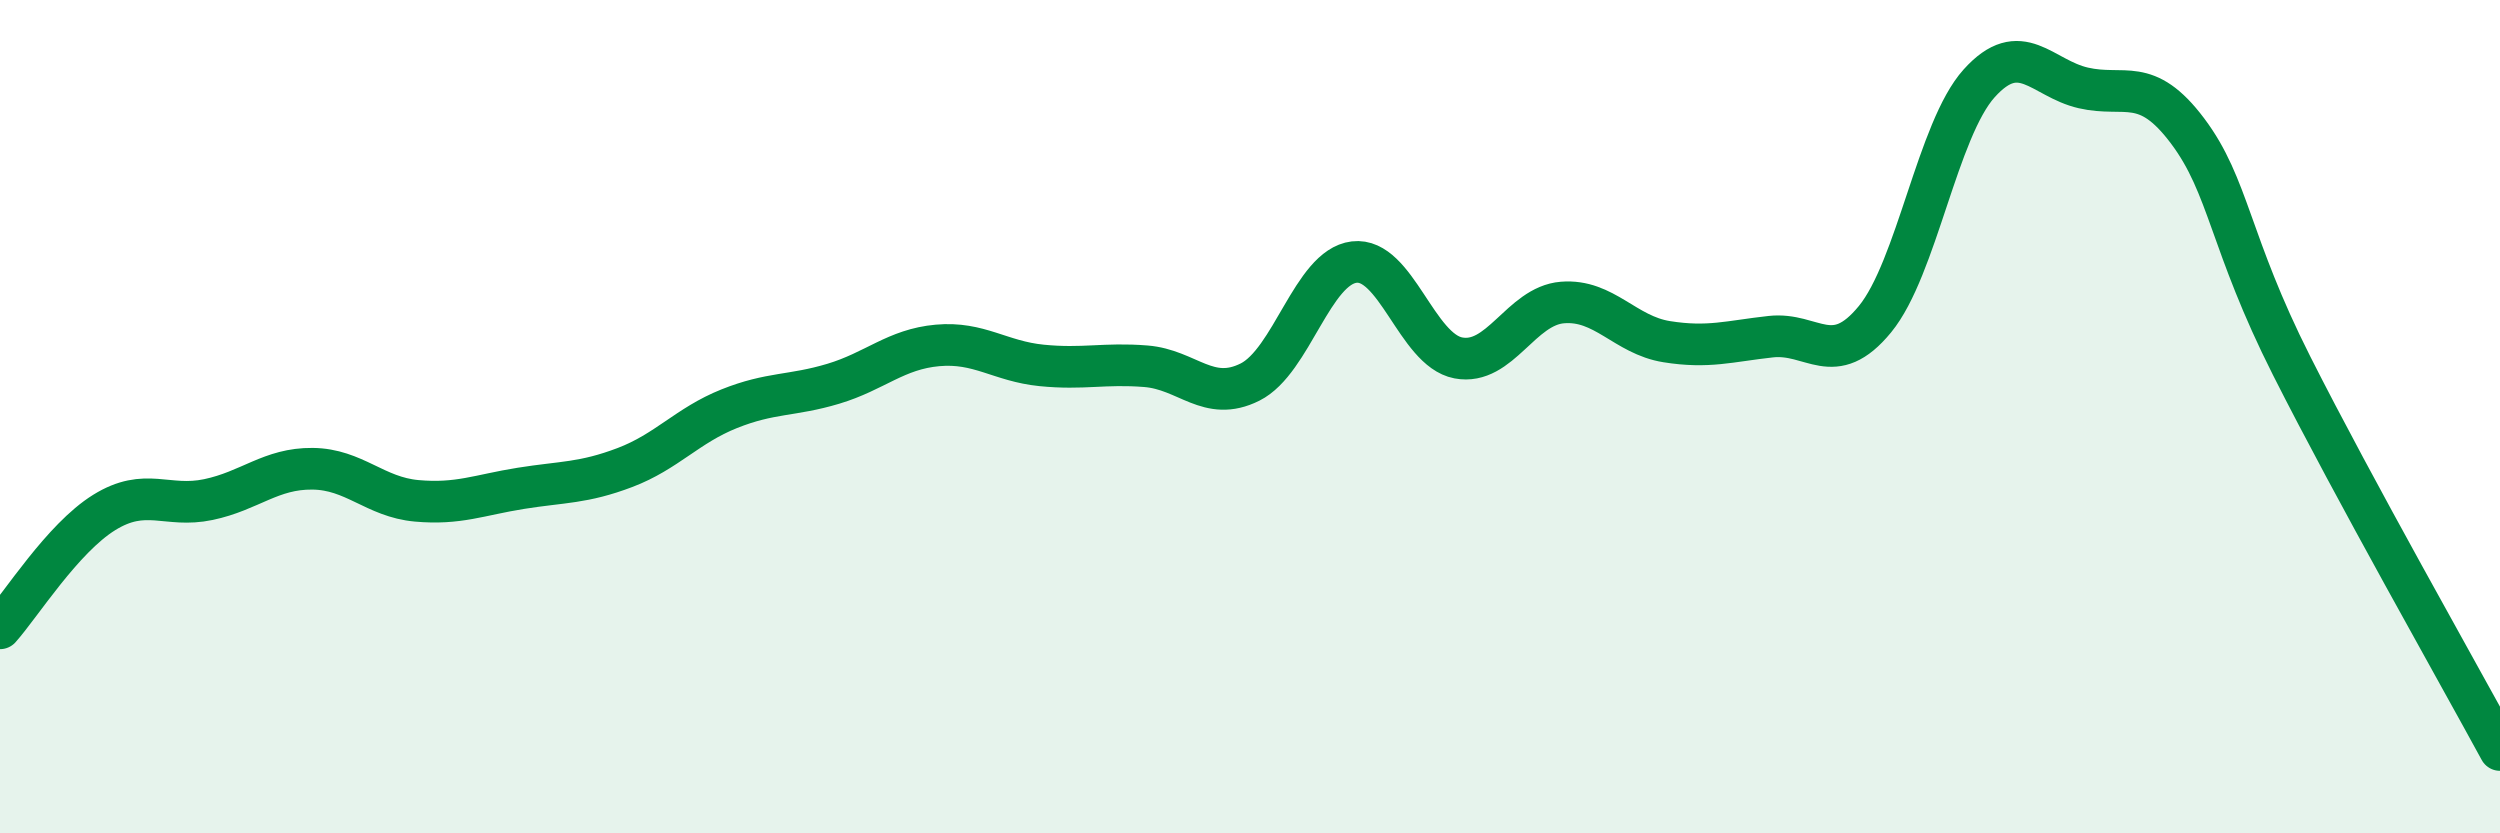
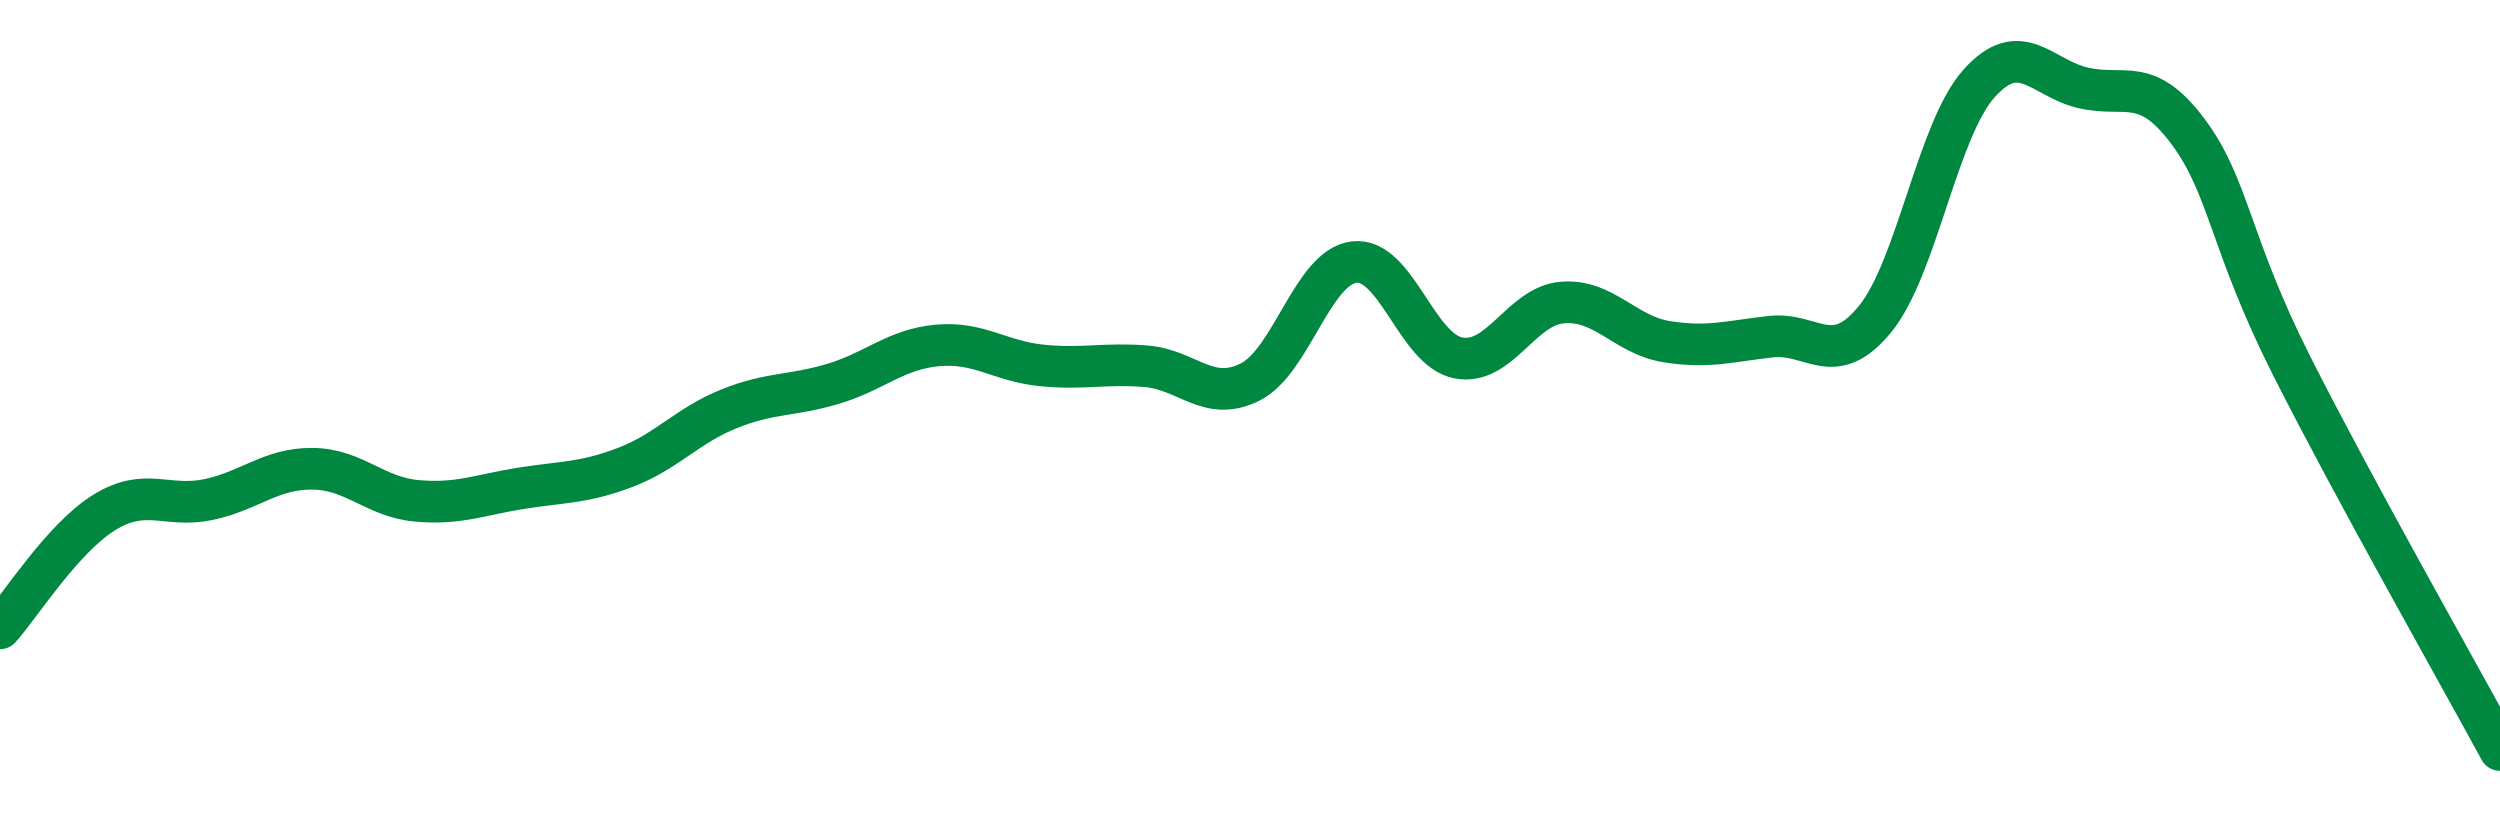
<svg xmlns="http://www.w3.org/2000/svg" width="60" height="20" viewBox="0 0 60 20">
-   <path d="M 0,15.08 C 0.5,14.52 1.5,12.92 2.5,12.3 C 3.5,11.68 4,12.2 5,11.99 C 6,11.78 6.5,11.24 7.5,11.25 C 8.5,11.26 9,11.93 10,12.02 C 11,12.11 11.5,11.88 12.5,11.72 C 13.5,11.56 14,11.6 15,11.22 C 16,10.84 16.5,10.21 17.5,9.81 C 18.5,9.41 19,9.51 20,9.21 C 21,8.91 21.5,8.38 22.5,8.29 C 23.5,8.2 24,8.67 25,8.77 C 26,8.87 26.5,8.71 27.5,8.79 C 28.5,8.87 29,9.67 30,9.17 C 31,8.67 31.5,6.41 32.5,6.29 C 33.5,6.17 34,8.4 35,8.59 C 36,8.78 36.5,7.34 37.5,7.26 C 38.5,7.18 39,8.04 40,8.2 C 41,8.36 41.5,8.19 42.5,8.08 C 43.5,7.97 44,8.88 45,7.66 C 46,6.44 46.5,3.11 47.5,2 C 48.5,0.89 49,1.88 50,2.11 C 51,2.34 51.5,1.81 52.5,3.14 C 53.5,4.47 53.5,5.81 55,8.78 C 56.5,11.75 59,16.16 60,18L60 20L0 20Z" fill="#008740" opacity="0.1" stroke-linecap="round" stroke-linejoin="round" />
  <path d="M 0,15.08 C 0.5,14.52 1.5,12.92 2.5,12.3 C 3.5,11.68 4,12.2 5,11.99 C 6,11.78 6.5,11.24 7.5,11.25 C 8.5,11.26 9,11.93 10,12.02 C 11,12.11 11.5,11.88 12.5,11.72 C 13.5,11.56 14,11.6 15,11.22 C 16,10.84 16.5,10.21 17.5,9.81 C 18.5,9.41 19,9.51 20,9.21 C 21,8.91 21.5,8.38 22.5,8.29 C 23.5,8.2 24,8.67 25,8.77 C 26,8.87 26.5,8.71 27.5,8.79 C 28.5,8.87 29,9.67 30,9.17 C 31,8.67 31.5,6.41 32.5,6.29 C 33.5,6.17 34,8.4 35,8.59 C 36,8.78 36.5,7.34 37.5,7.26 C 38.5,7.18 39,8.04 40,8.2 C 41,8.36 41.5,8.19 42.5,8.08 C 43.5,7.97 44,8.88 45,7.66 C 46,6.44 46.5,3.11 47.5,2 C 48.5,0.89 49,1.88 50,2.11 C 51,2.34 51.5,1.81 52.5,3.14 C 53.5,4.47 53.5,5.81 55,8.78 C 56.5,11.75 59,16.16 60,18" stroke="#008740" stroke-width="1" fill="none" stroke-linecap="round" stroke-linejoin="round" />
</svg>